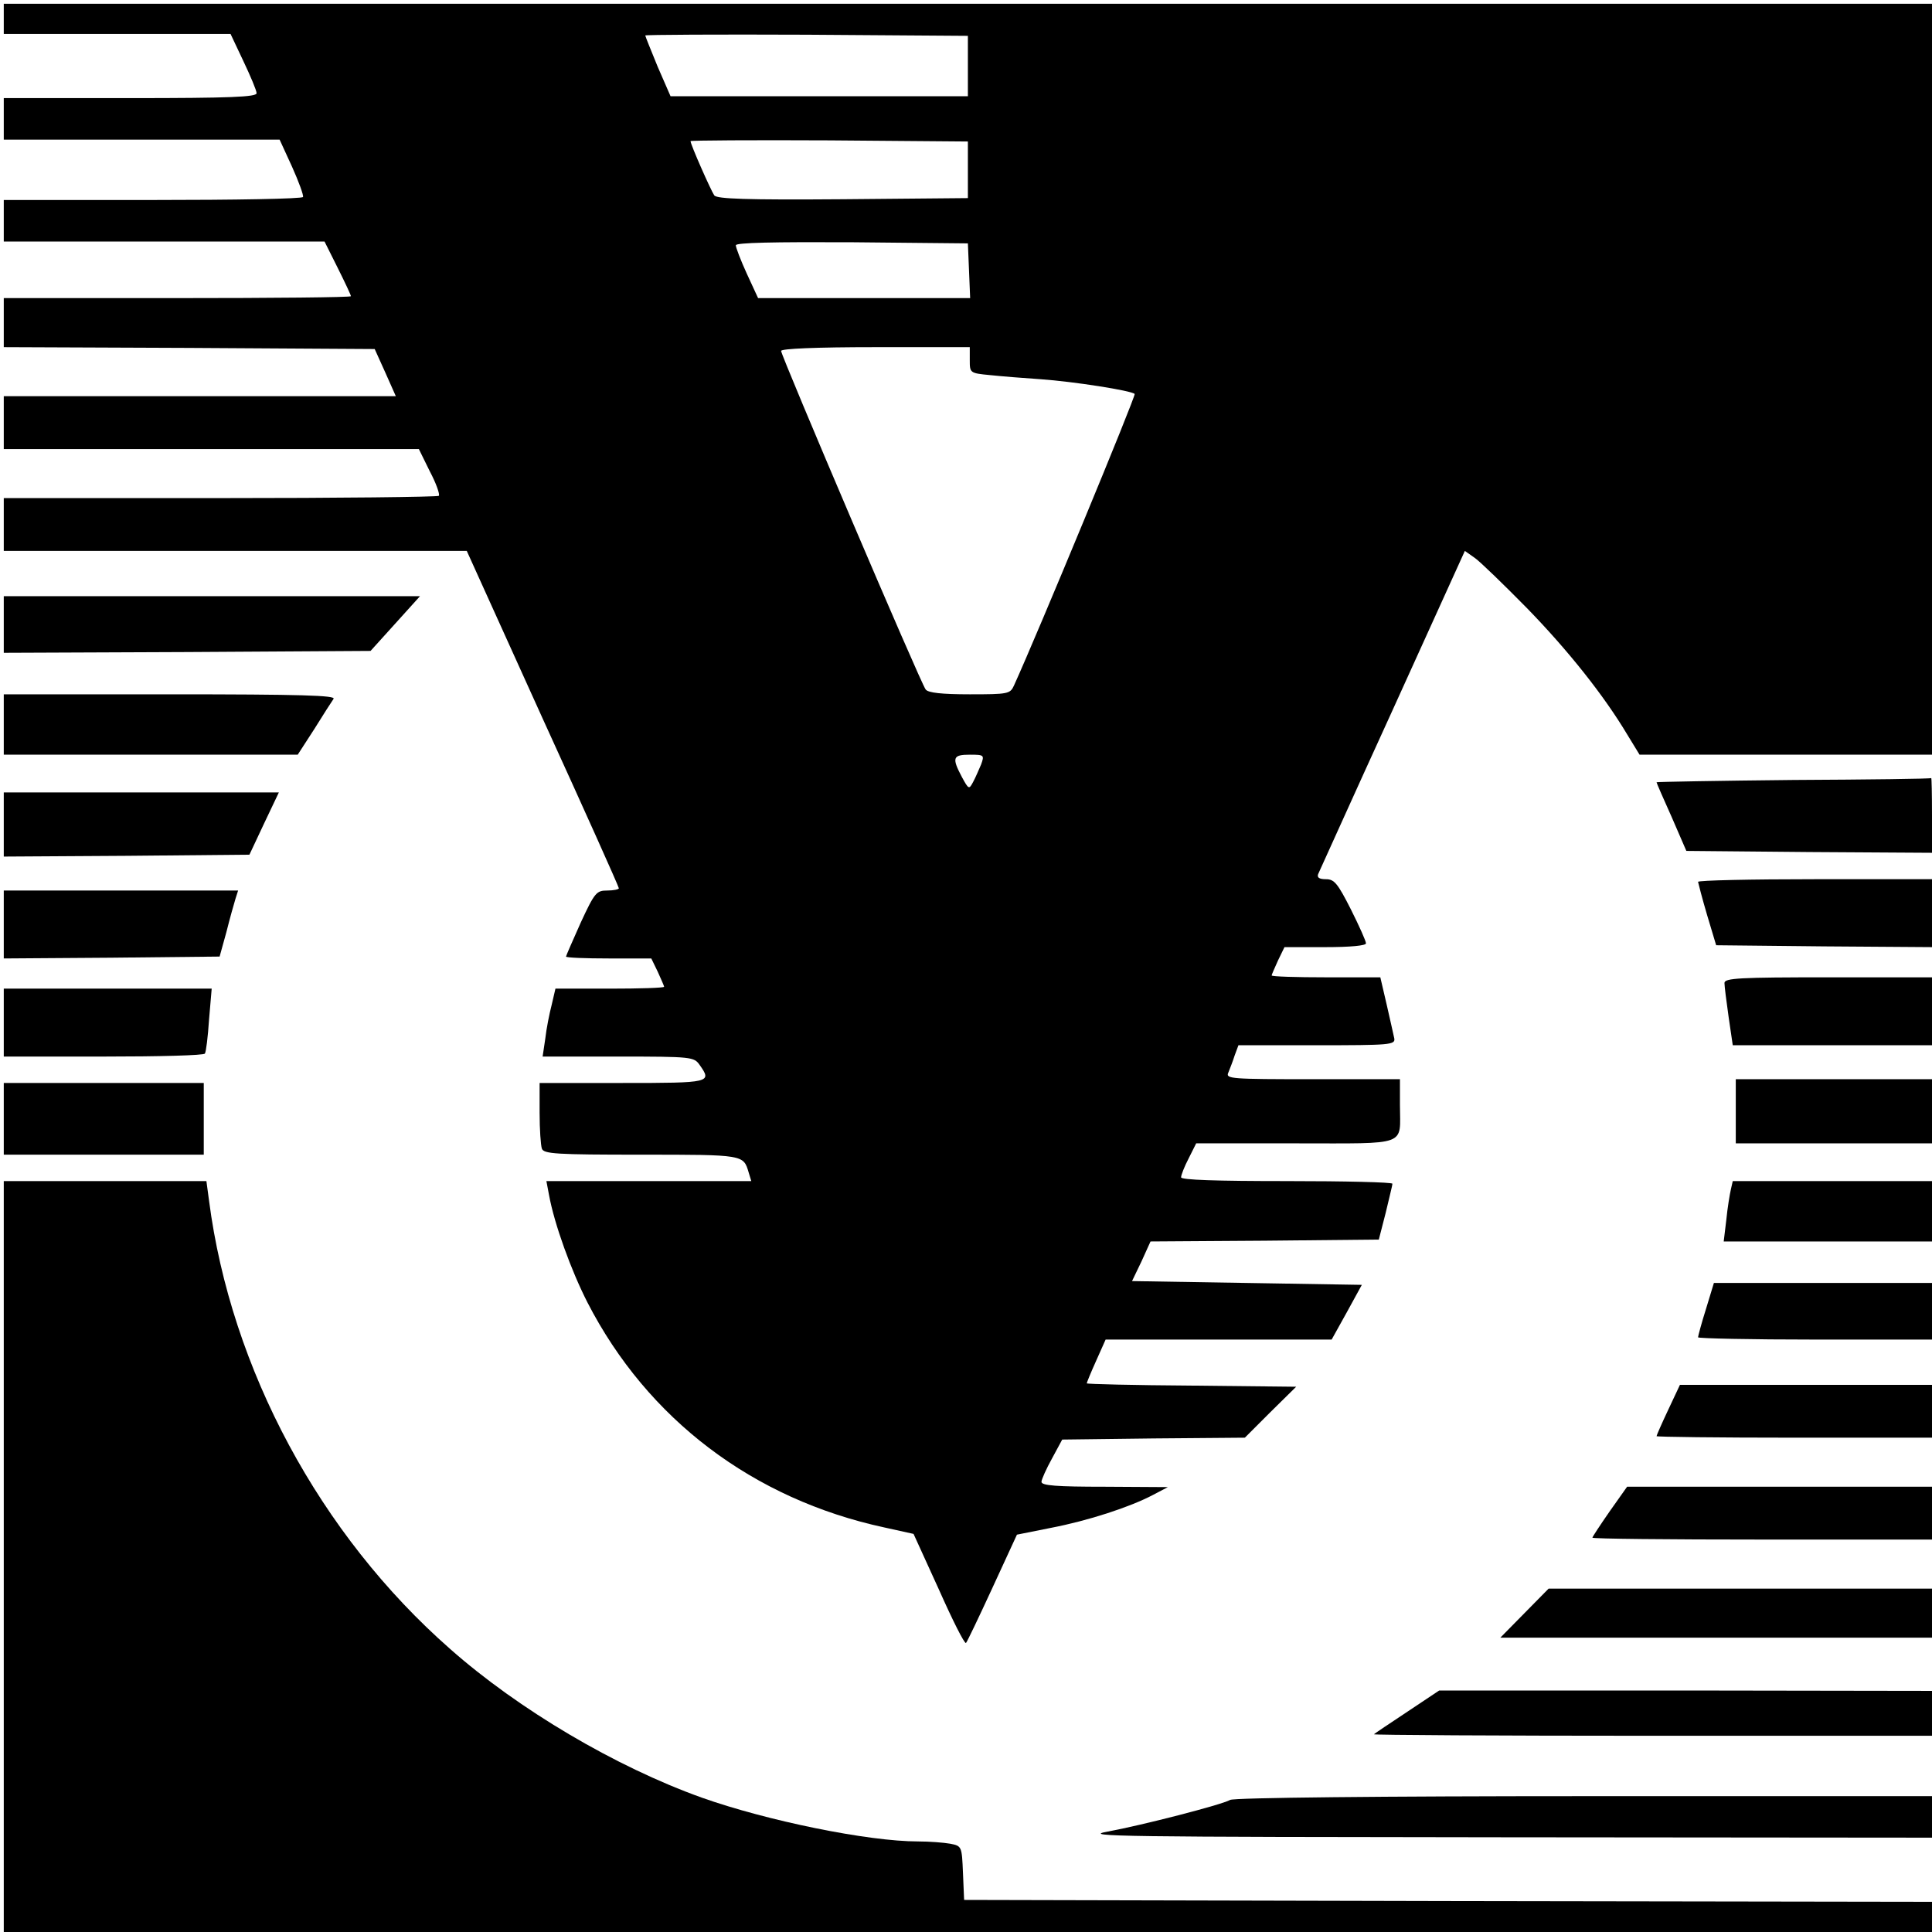
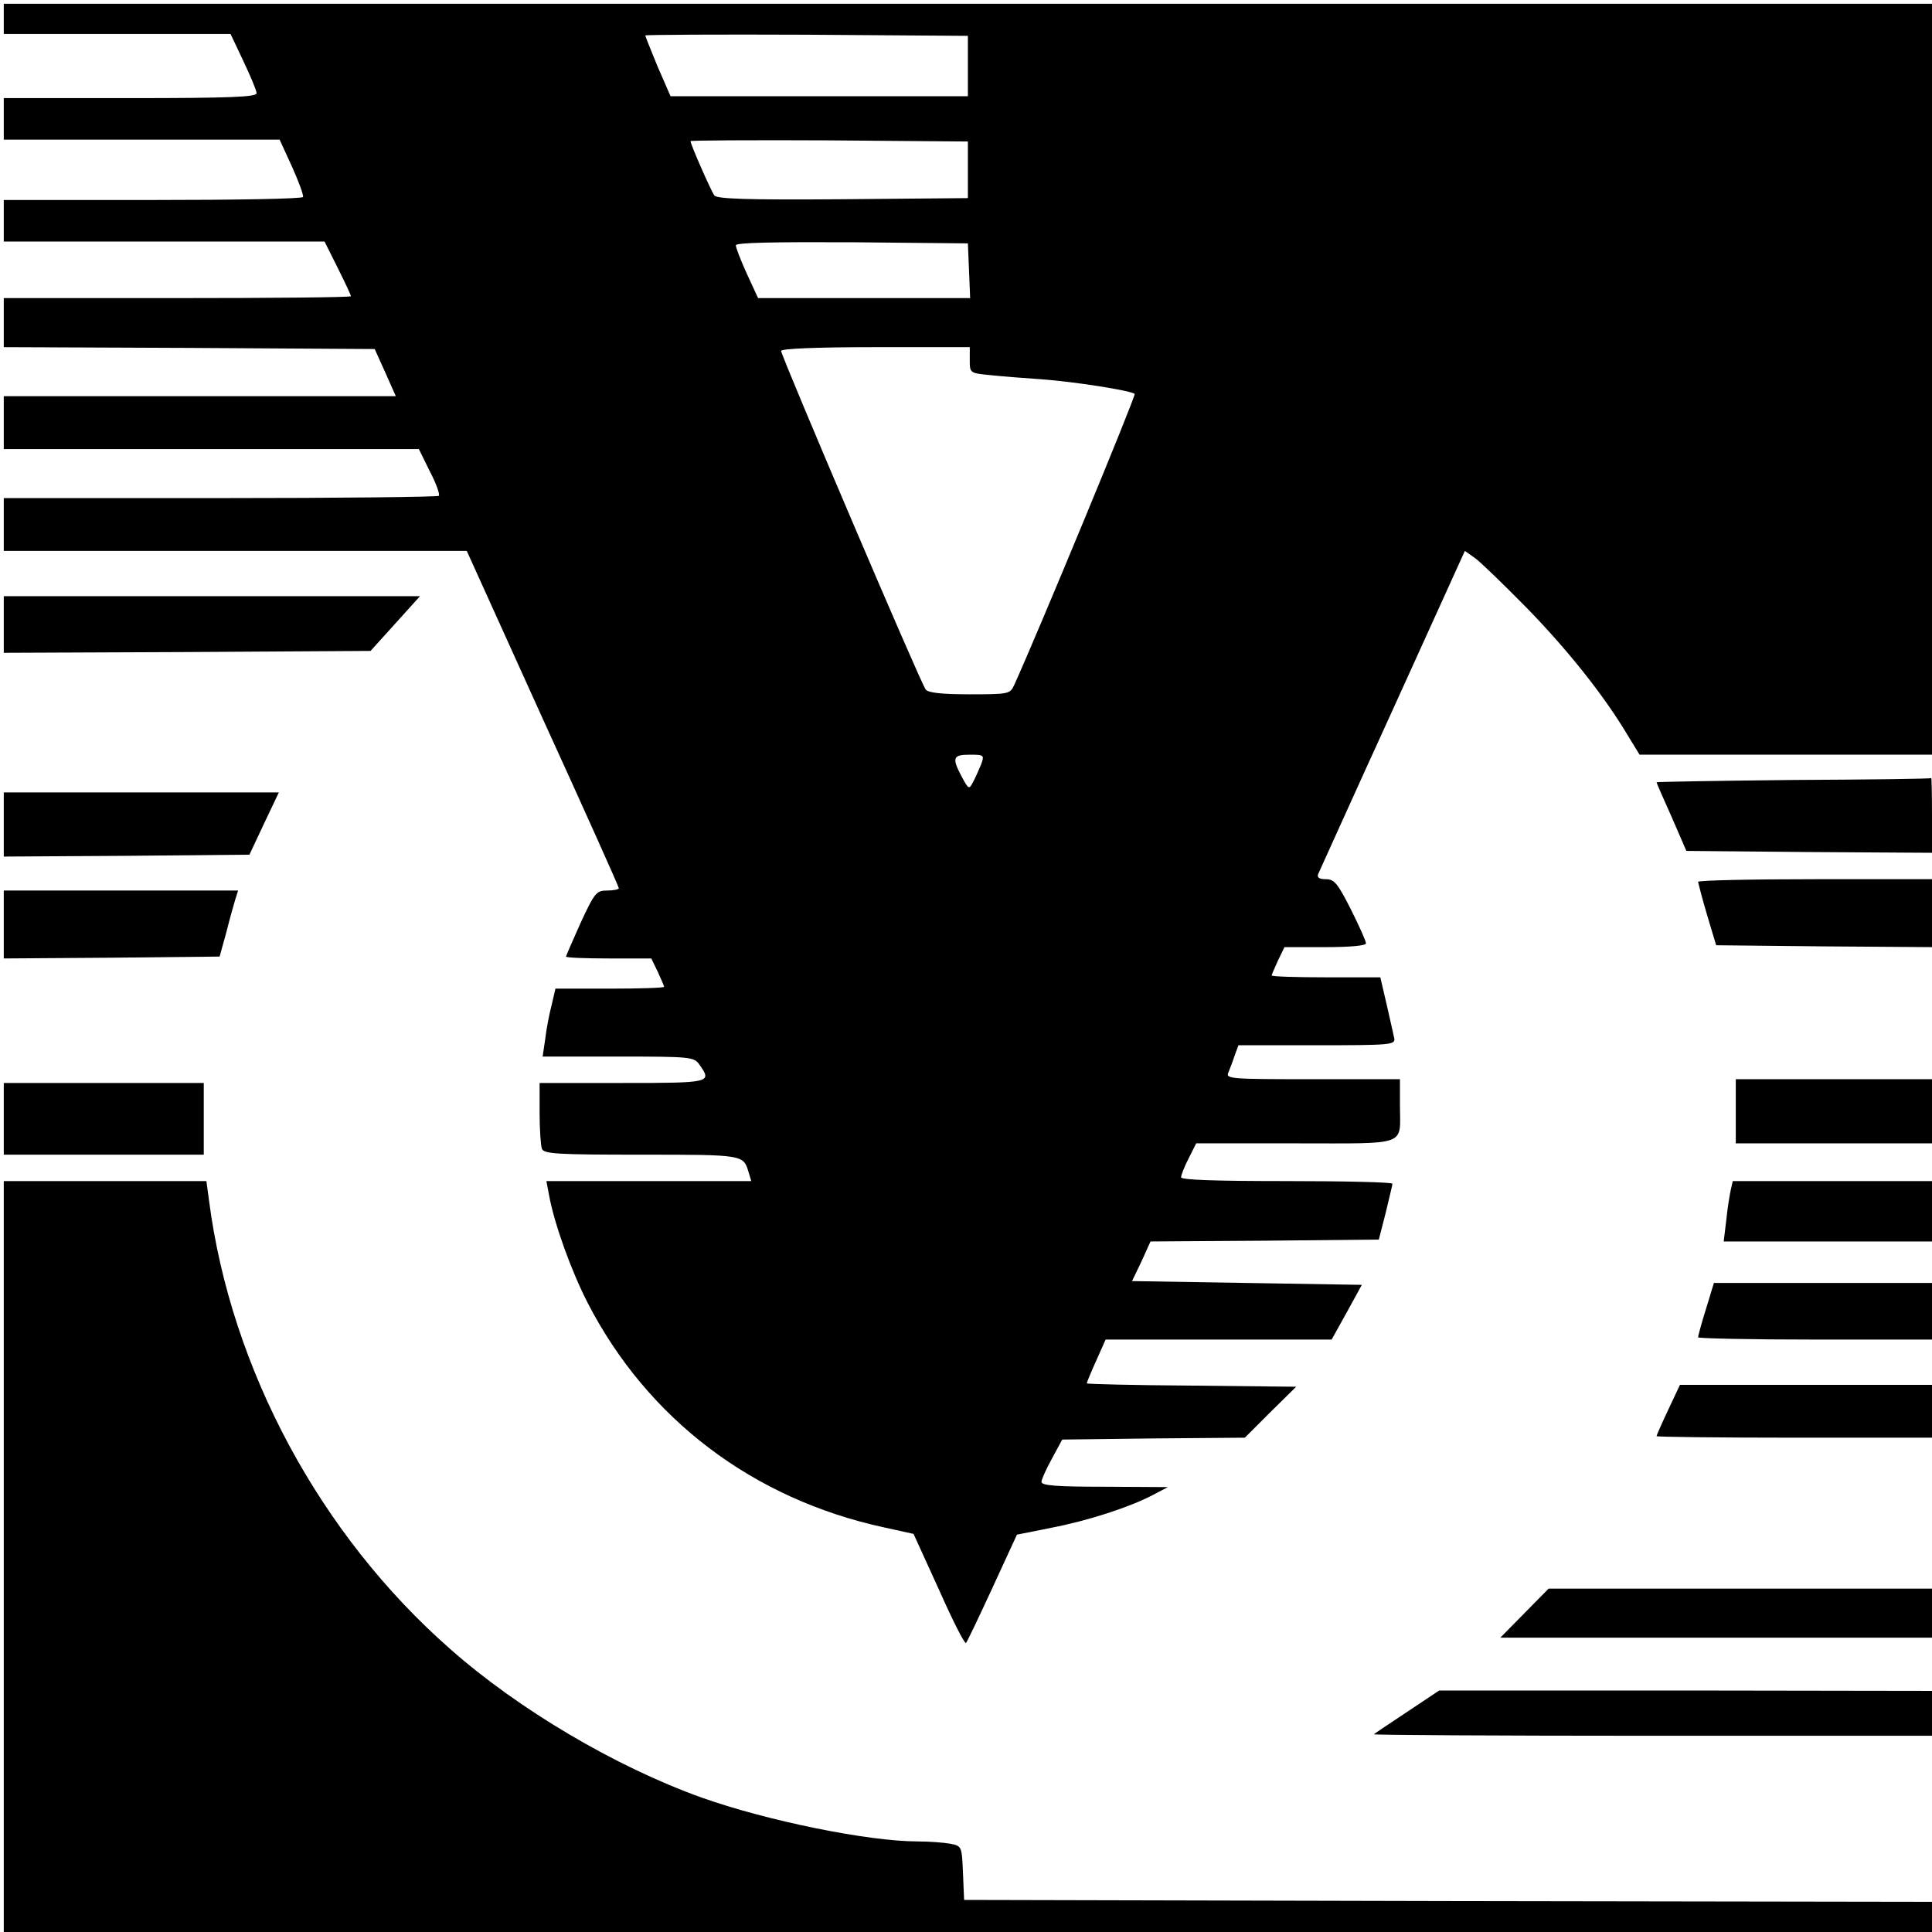
<svg xmlns="http://www.w3.org/2000/svg" version="1.0" width="512pt" height="512pt" viewBox="0 0 512 512" preserveAspectRatio="xMidYMid meet">
  <g transform="translate(0,512) scale(0.1,-0.1)" fill="#000000" stroke="none">
    <path d="M10 5070 l0 -40 300 0 301 0 34 -72 c19 -40 35 -78 35 -85 0 -10 -70 -13 -335 -13 l-335 0 0 -55 0 -55 365 0 366 0 33 -72 c18 -40 31 -76 29 -80 -2 -5 -182 -8 -399 -8 l-394 0 0 -55 0 -55 425 0 425 0 35 -70 c19 -38 35 -72 35 -75 0 -3 -207 -5 -460 -5 l-460 0 0 -65 0 -65 492 -2 491 -3 28 -62 28 -63 -519 0 -520 0 0 -70 0 -70 550 0 550 0 29 -59 c17 -32 27 -61 24 -65 -4 -3 -264 -6 -580 -6 l-573 0 0 -70 0 -70 613 0 614 0 201 -444 c111 -243 202 -446 202 -450 0 -3 -14 -6 -31 -6 -28 0 -33 -5 -70 -85 -21 -47 -39 -88 -39 -90 0 -3 51 -5 113 -5 l113 0 17 -35 c9 -20 17 -38 17 -40 0 -3 -65 -5 -144 -5 l-144 0 -10 -43 c-6 -23 -14 -63 -17 -90 l-7 -47 200 0 c196 0 201 -1 216 -22 33 -47 31 -48 -204 -48 l-220 0 0 -79 c0 -44 3 -86 6 -95 5 -14 38 -16 264 -16 272 0 270 0 284 -47 l7 -23 -271 0 -272 0 7 -37 c14 -77 59 -201 102 -285 159 -309 439 -521 787 -596 l77 -17 67 -147 c36 -81 68 -145 72 -142 3 3 34 68 70 146 l65 141 90 18 c99 19 209 55 270 87 l40 21 -167 1 c-128 0 -168 3 -168 13 0 6 13 35 28 62 l27 50 242 3 242 2 68 68 68 67 -277 3 c-153 1 -278 4 -278 6 0 2 11 29 25 60 l25 56 300 0 299 0 40 72 40 73 -304 5 -305 5 25 52 24 53 302 2 303 3 18 70 c9 39 18 73 18 78 0 4 -126 7 -280 7 -187 0 -280 3 -280 10 0 6 9 29 20 50 l20 40 264 0 c302 0 276 -9 276 101 l0 69 -231 0 c-216 0 -231 1 -224 17 4 10 12 30 17 46 l10 27 208 0 c193 0 208 1 205 18 -2 9 -11 50 -20 89 l-17 73 -144 0 c-79 0 -144 2 -144 5 0 2 8 20 17 40 l17 35 108 0 c67 0 108 4 108 10 0 6 -18 46 -40 90 -35 69 -44 80 -66 80 -17 0 -24 4 -21 13 3 6 91 202 197 434 l192 423 27 -19 c14 -10 76 -70 137 -132 111 -114 205 -233 266 -335 l33 -54 387 0 388 0 0 995 0 995 -2555 0 -2555 0 0 -40z m2555 -125 l0 -80 -394 0 -394 0 -34 78 c-18 44 -33 81 -33 83 0 2 192 3 428 2 l427 -3 0 -80z m0 -275 l0 -75 -331 -3 c-258 -2 -333 1 -341 10 -9 13 -63 135 -63 144 0 2 165 3 368 2 l367 -3 0 -75z m3 -267 l3 -73 -281 0 -281 0 -30 65 c-16 35 -29 69 -29 75 0 7 100 9 308 8 l307 -3 3 -72z m2 -237 c0 -34 0 -35 53 -40 28 -3 89 -8 135 -11 86 -6 240 -30 249 -39 4 -4 -258 -637 -320 -773 -10 -22 -16 -23 -117 -23 -74 0 -111 4 -117 13 -13 16 -383 884 -383 897 0 6 92 10 250 10 l250 0 0 -34z m30 -1072 c-6 -14 -15 -35 -21 -46 -11 -21 -12 -20 -30 13 -27 51 -24 59 21 59 38 0 39 -1 30 -26z" />
    <path d="M10 3465 l0 -75 486 2 486 3 66 73 65 72 -552 0 -551 0 0 -75z" />
-     <path d="M10 3200 l0 -80 390 0 389 0 44 68 c23 37 46 73 51 80 6 9 -84 12 -433 12 l-441 0 0 -80z" />
    <path d="M4753 3053 c-200 -2 -363 -5 -363 -6 0 -2 18 -43 40 -92 l39 -90 326 -3 325 -2 0 100 c0 55 -1 99 -2 98 -2 -2 -166 -4 -365 -5z" />
    <path d="M10 2935 l0 -85 326 2 325 3 39 83 39 82 -365 0 -364 0 0 -85z" />
    <path d="M4500 2783 c1 -5 11 -44 24 -88 l24 -80 286 -3 286 -2 0 90 0 90 -310 0 c-170 0 -310 -3 -310 -7z" />
    <path d="M10 2670 l0 -90 286 2 286 3 18 65 c9 36 20 75 24 88 l7 22 -310 0 -311 0 0 -90z" />
-     <path d="M4570 2515 c0 -8 5 -48 11 -90 l11 -75 264 0 264 0 0 90 0 90 -275 0 c-234 0 -275 -2 -275 -15z" />
-     <path d="M10 2410 l0 -90 264 0 c146 0 267 3 269 8 3 4 8 44 11 90 l7 82 -275 0 -276 0 0 -90z" />
    <path d="M4600 2175 l0 -85 260 0 260 0 0 85 0 85 -260 0 -260 0 0 -85z" />
    <path d="M10 2155 l0 -95 265 0 265 0 0 95 0 95 -265 0 -265 0 0 -95z" />
    <path d="M10 995 l0 -995 2555 0 2555 0 0 40 0 40 -1282 2 -1283 3 -3 71 c-3 71 -3 72 -34 78 -17 3 -55 6 -85 6 -133 0 -401 55 -573 116 -229 82 -486 234 -667 394 -345 303 -581 742 -639 1188 l-7 52 -268 0 -269 0 0 -995z" />
    <path d="M4587 1968 c-3 -13 -9 -49 -12 -80 l-7 -58 276 0 276 0 0 80 0 80 -264 0 -264 0 -5 -22z" />
    <path d="M4521 1651 c-12 -38 -21 -72 -21 -75 0 -3 140 -6 310 -6 l310 0 0 75 0 75 -289 0 -289 0 -21 -69z" />
    <path d="M4421 1384 c-17 -36 -31 -68 -31 -70 0 -2 164 -4 365 -4 l365 0 0 70 0 70 -334 0 -334 0 -31 -66z" />
-     <path d="M4266 1115 c-25 -36 -46 -68 -46 -70 0 -3 203 -5 450 -5 l450 0 0 70 0 70 -404 0 -404 0 -46 -65z" />
    <path d="M4040 845 l-64 -65 572 0 572 0 0 65 0 65 -508 0 -508 0 -64 -65z" />
    <path d="M3730 584 c-47 -31 -87 -58 -89 -60 -2 -2 329 -4 737 -4 l742 0 0 60 0 59 -653 1 -653 0 -84 -56z" />
-     <path d="M3260 350 c-23 -13 -233 -67 -325 -84 -72 -13 37 -14 1053 -15 l1132 -1 0 55 0 55 -922 0 c-527 0 -930 -4 -938 -10z" />
  </g>
</svg>